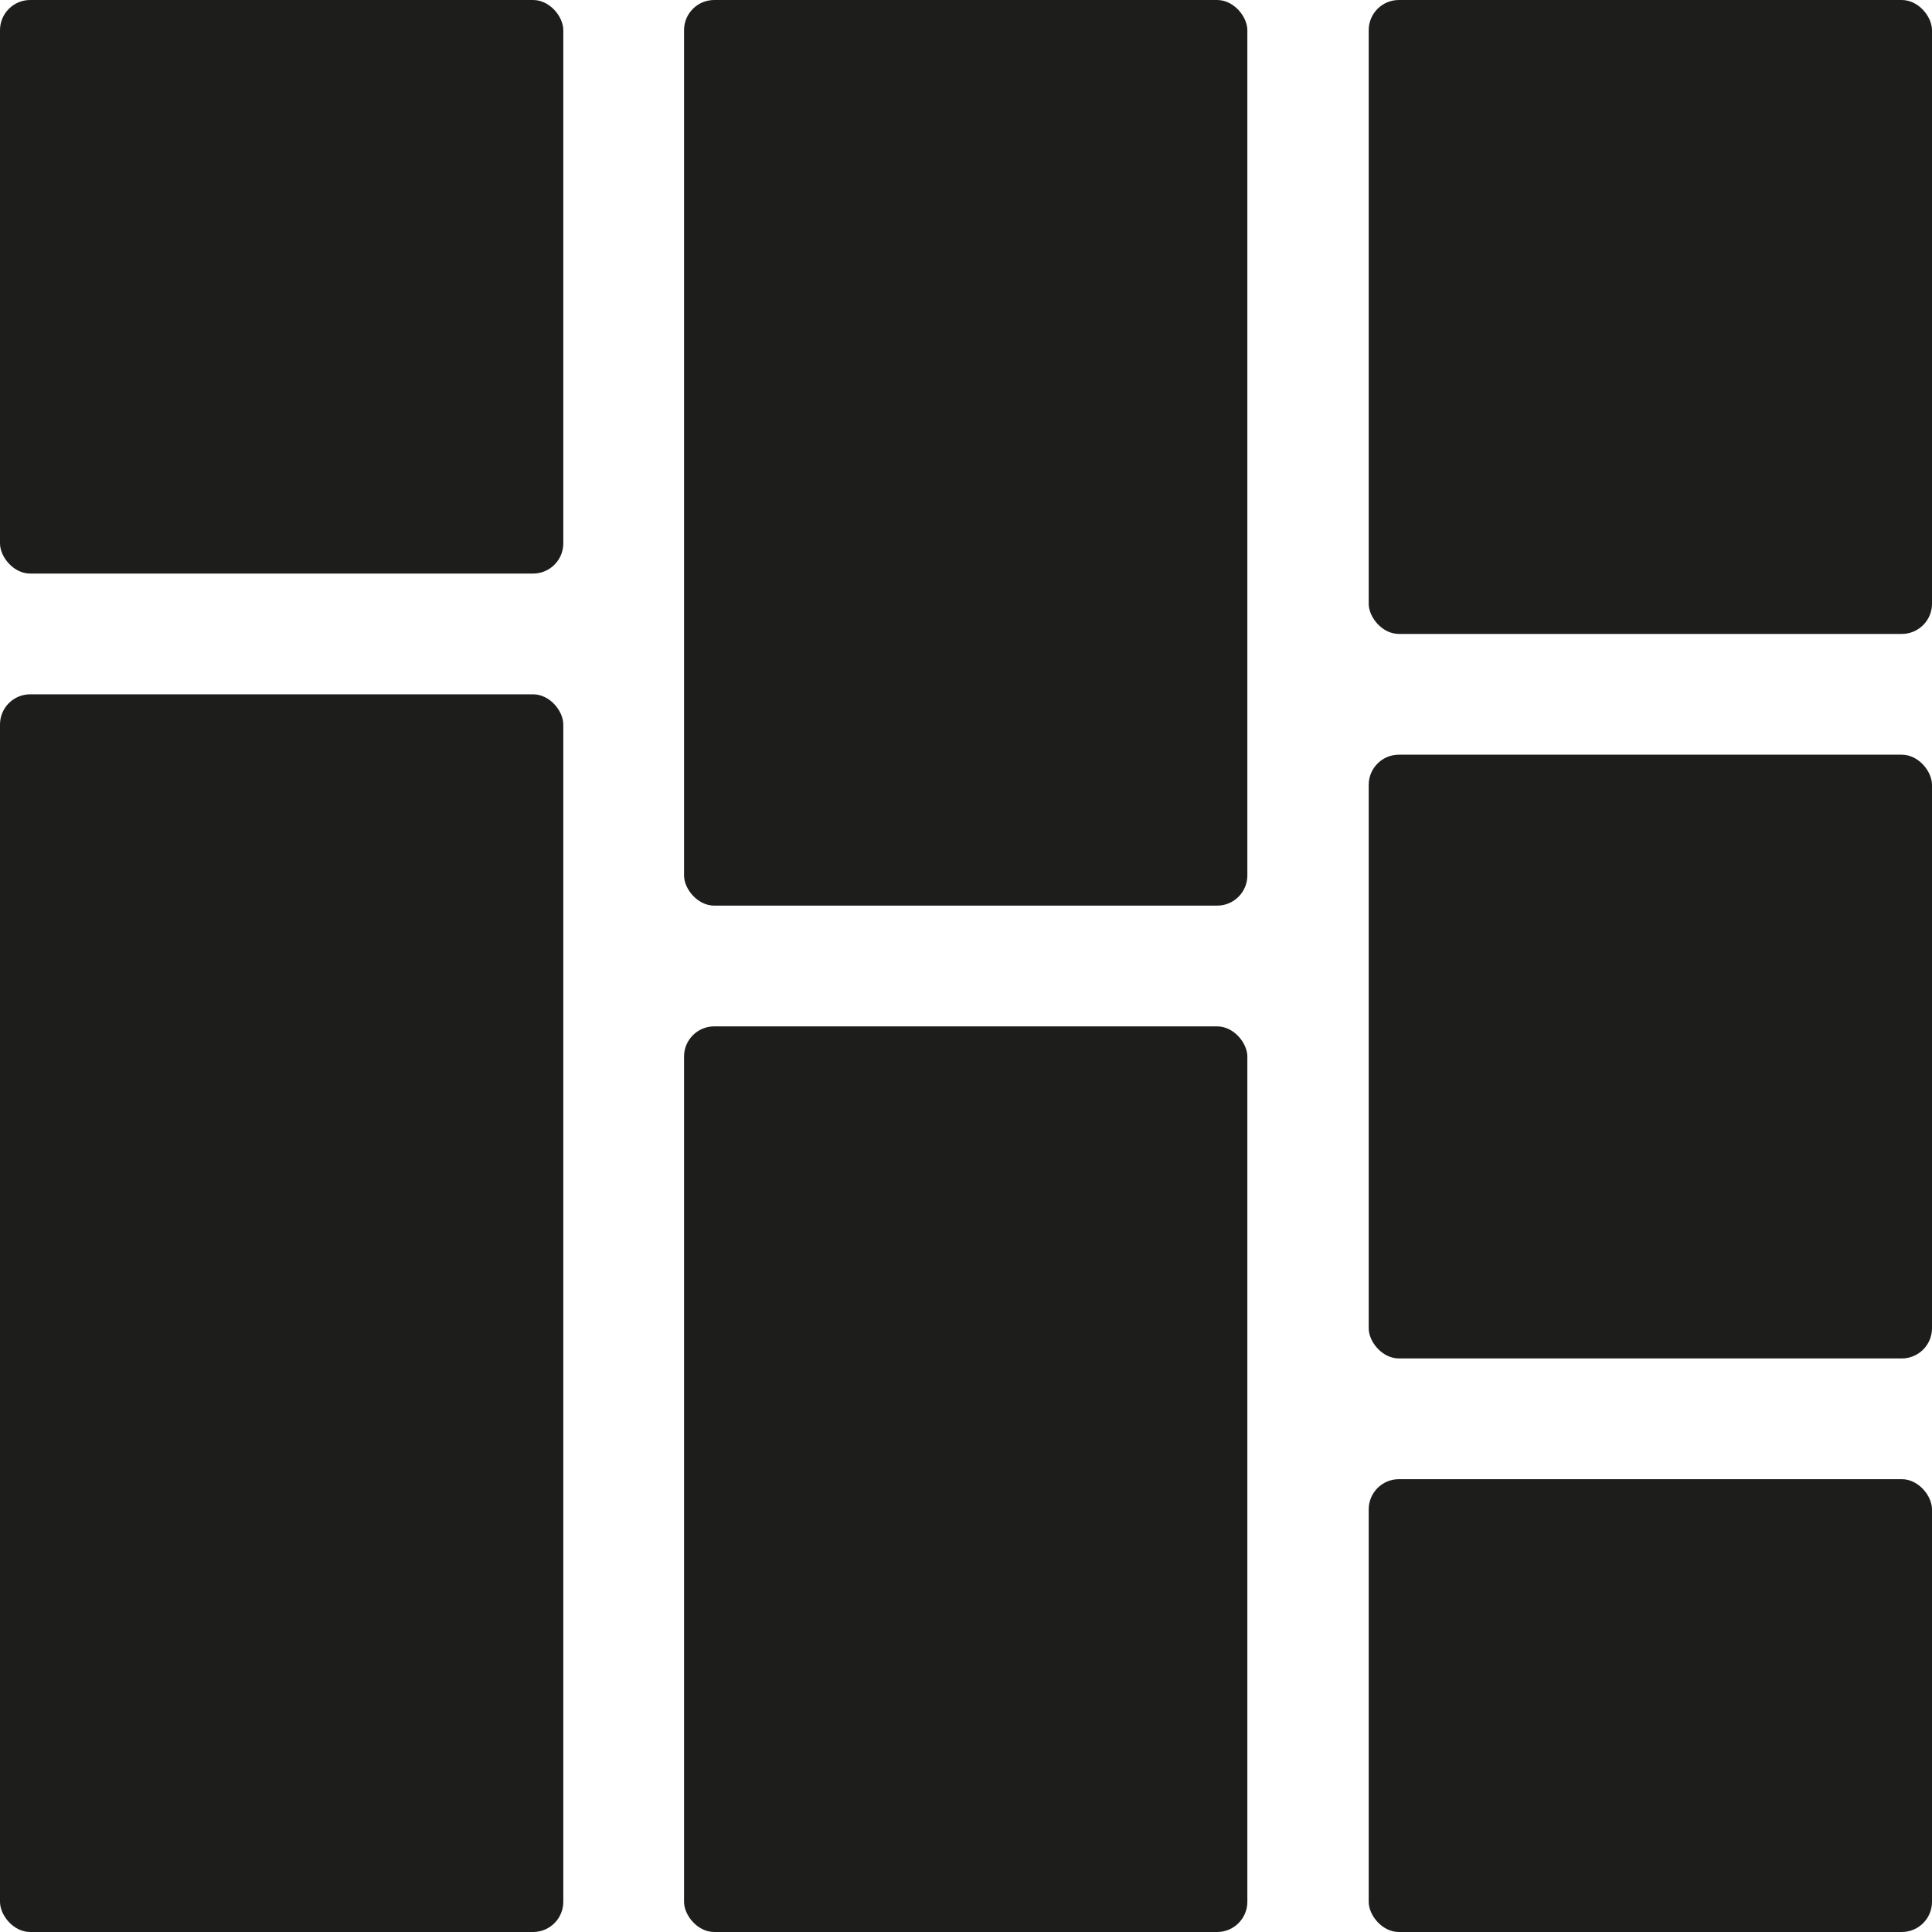
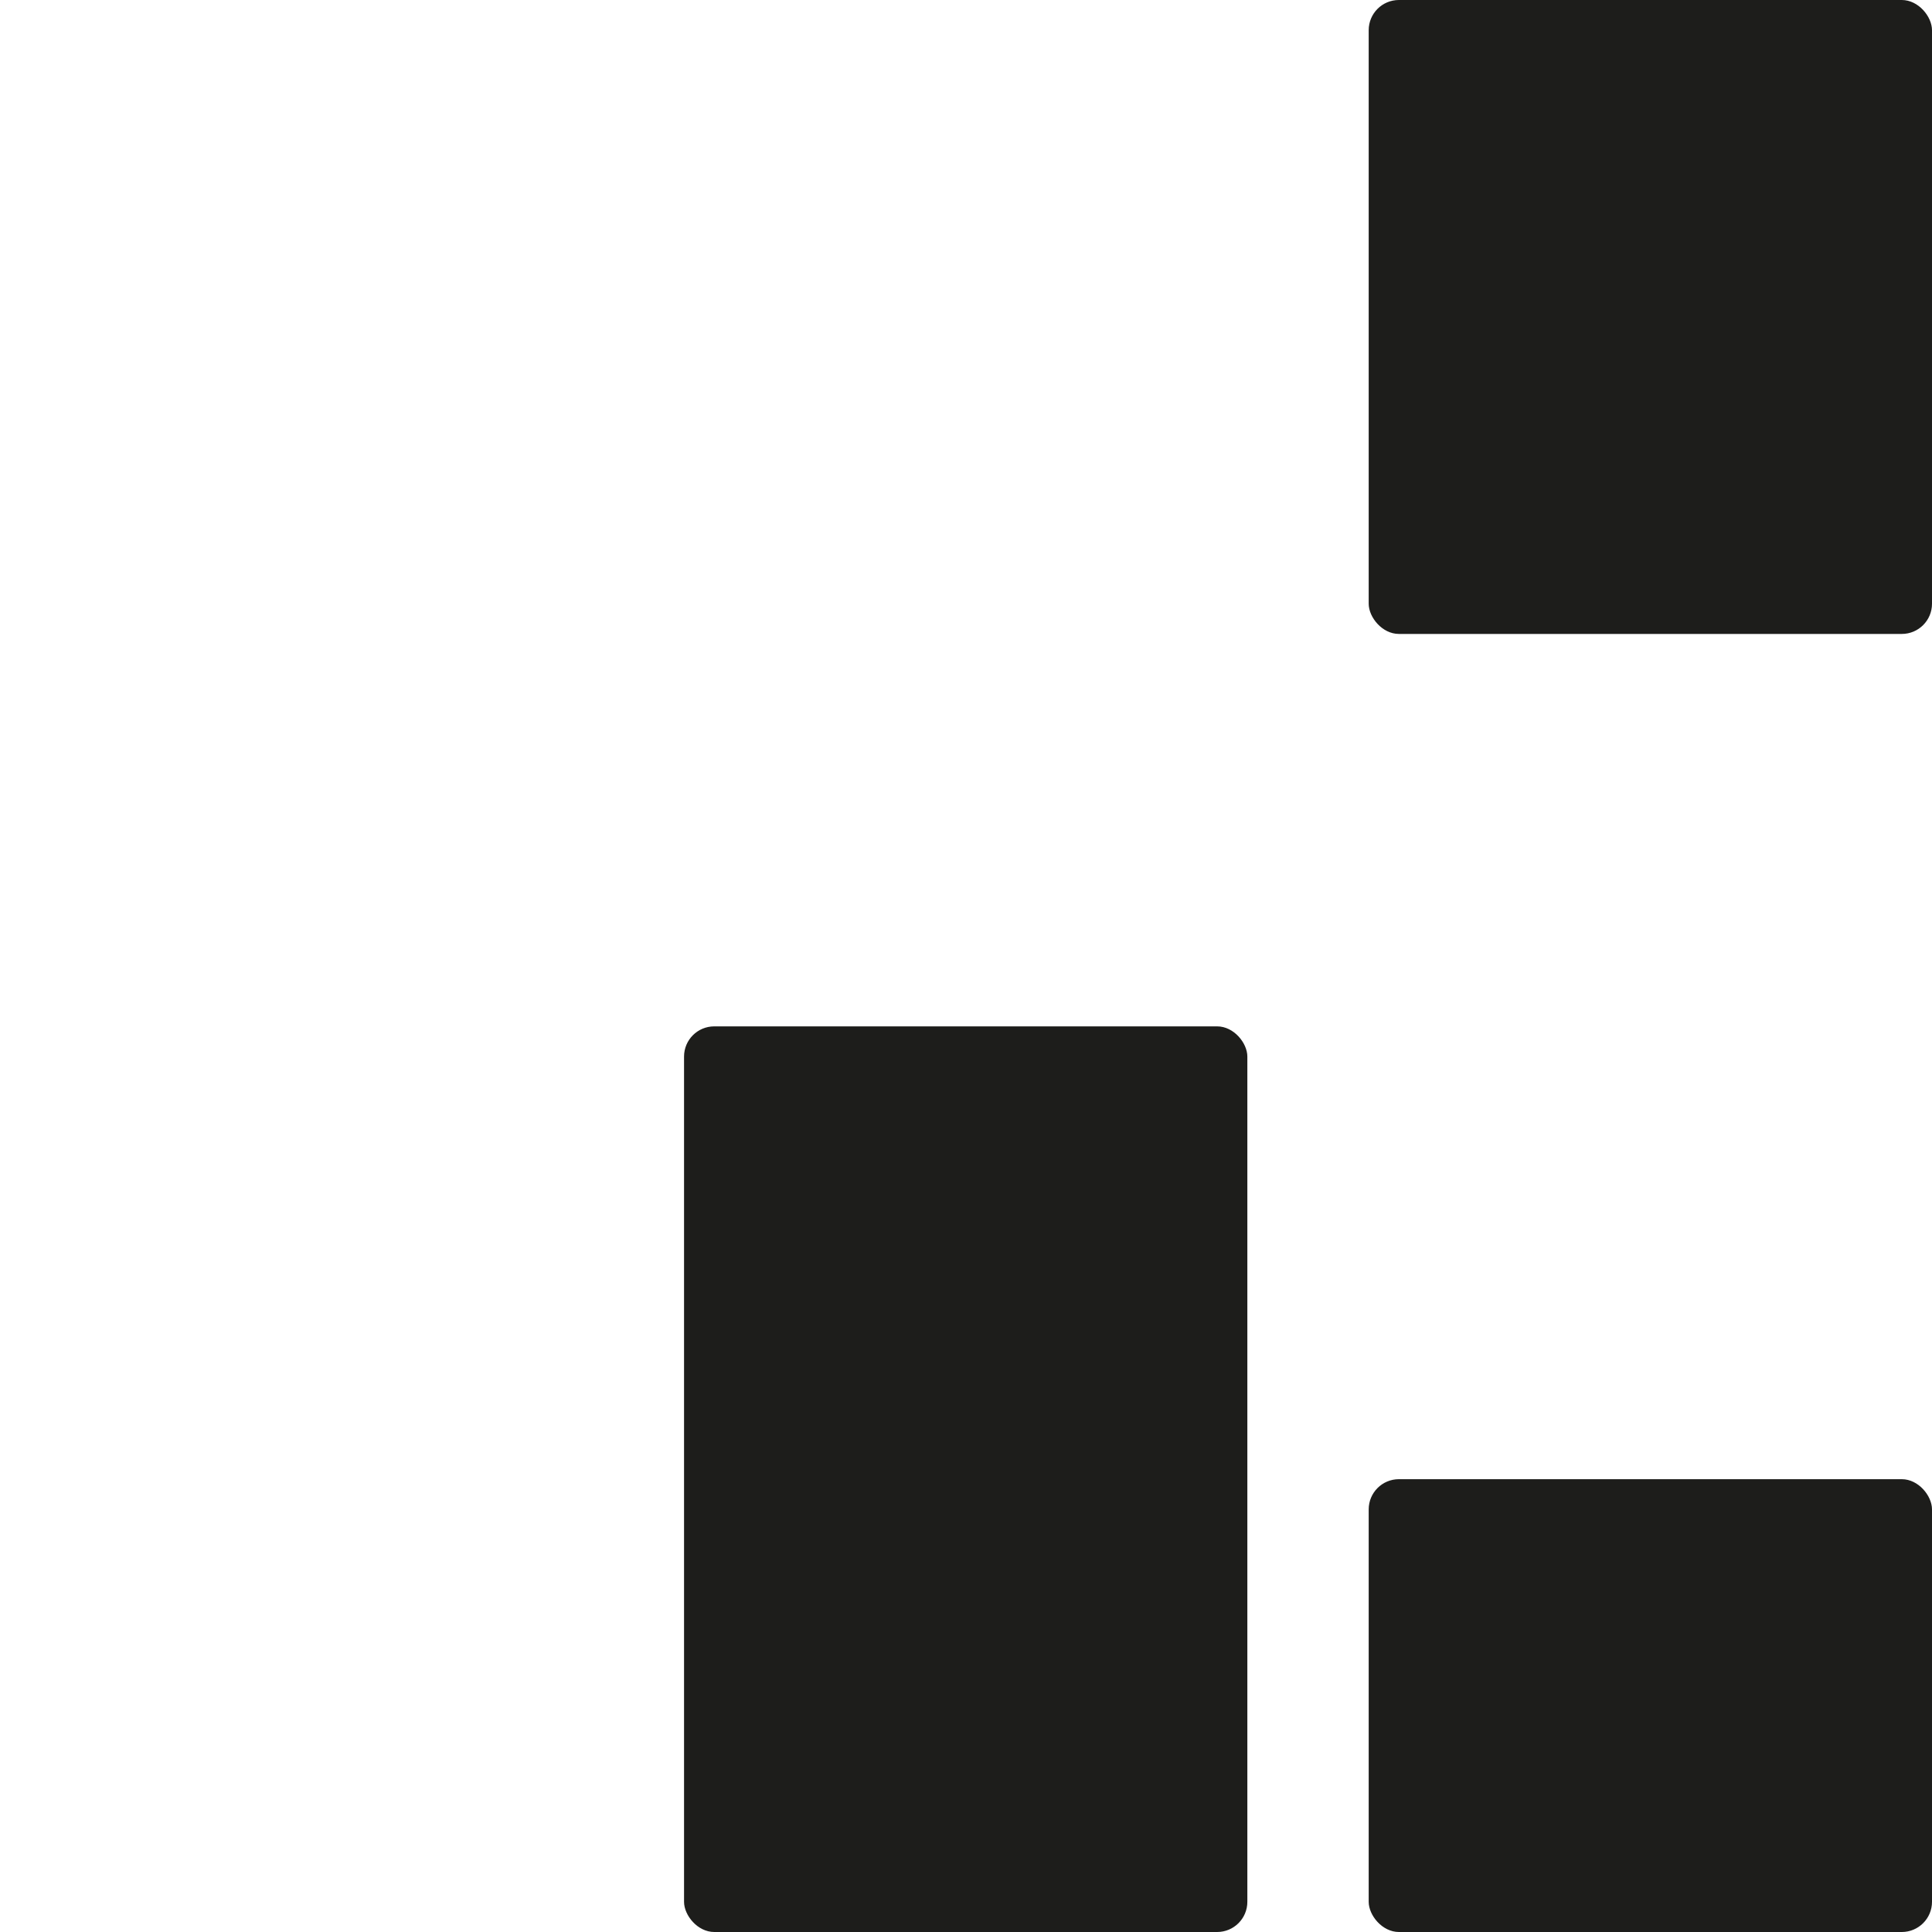
<svg xmlns="http://www.w3.org/2000/svg" id="Camada_1" data-name="Camada 1" viewBox="0 0 32 32">
  <defs>
    <style>.cls-1{fill:#1d1d1b;}</style>
  </defs>
  <title>card_group_layout_gallery</title>
  <rect class="cls-1" x="22.67" width="9.33" height="10.5" rx="0.5" />
-   <rect class="cls-1" x="22.67" y="12.5" width="9.33" height="10" rx="0.5" />
  <rect class="cls-1" x="22.67" y="24.5" width="9.33" height="7.5" rx="0.5" />
-   <rect class="cls-1" width="9.33" height="9.5" rx="0.5" />
-   <rect class="cls-1" y="11.5" width="9.33" height="20.5" rx="0.5" />
-   <rect class="cls-1" x="11.33" width="9.33" height="15" rx="0.5" />
  <rect class="cls-1" x="11.33" y="17" width="9.33" height="15" rx="0.5" />
</svg>